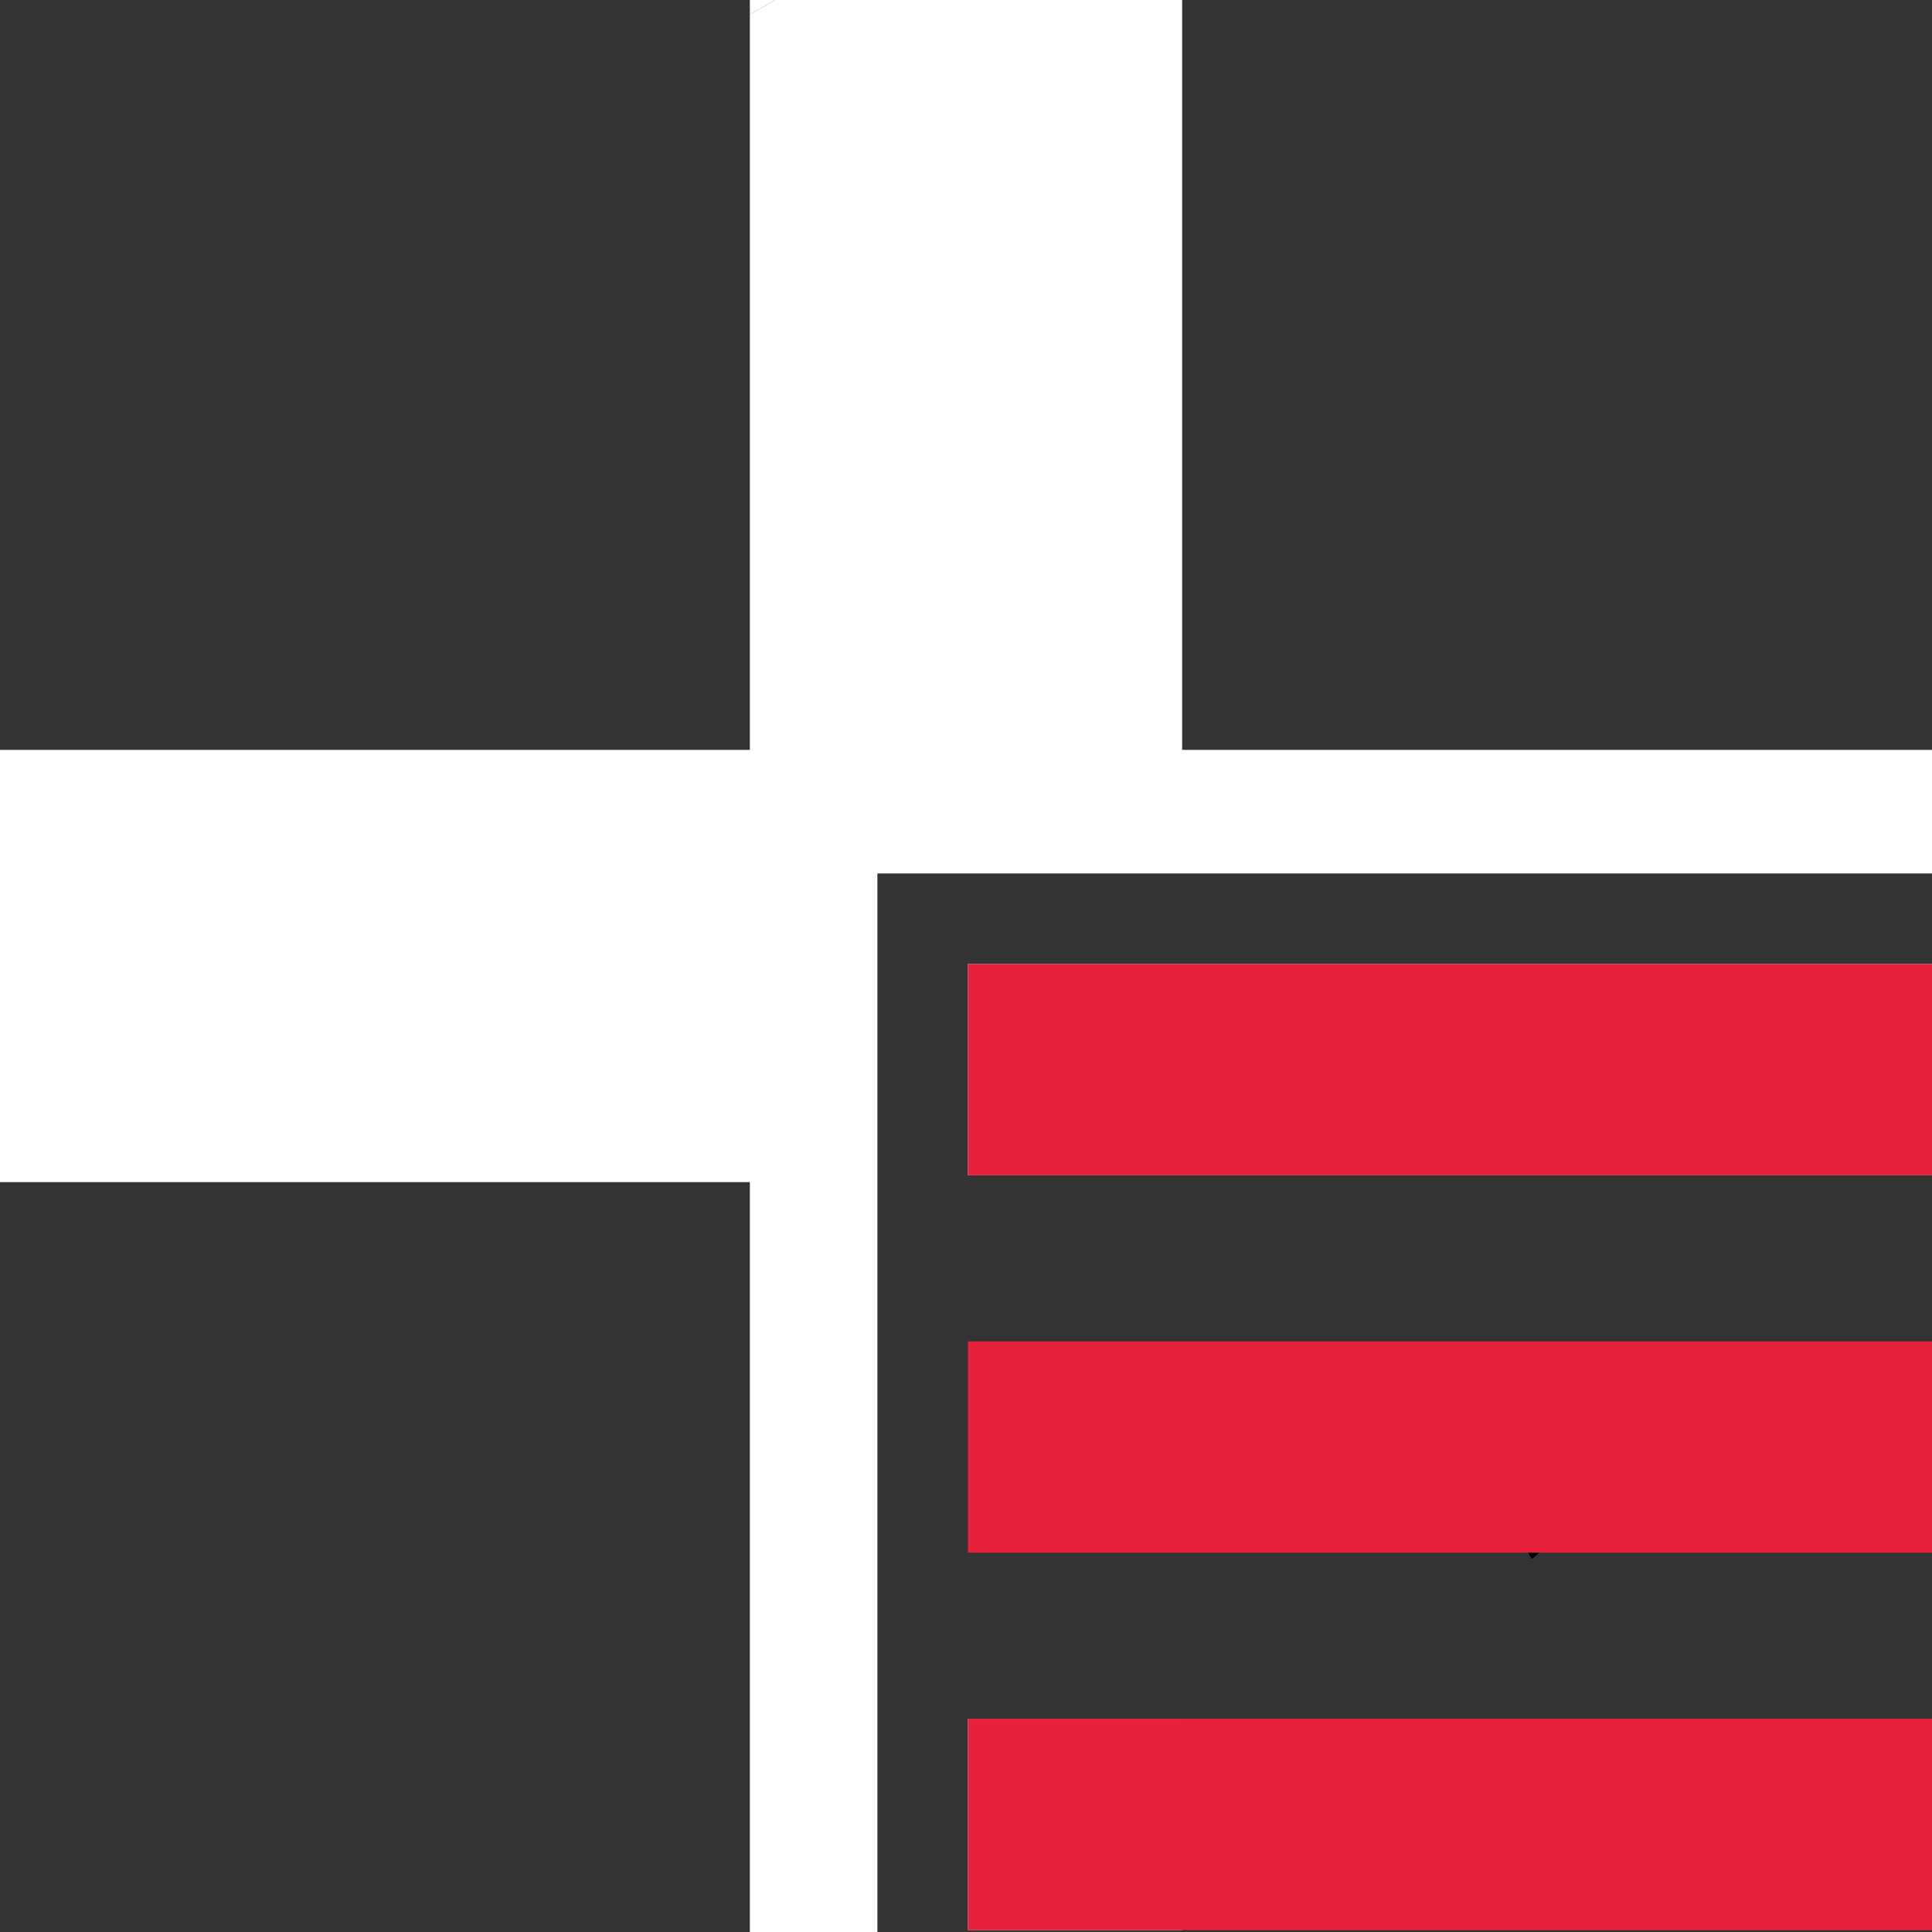
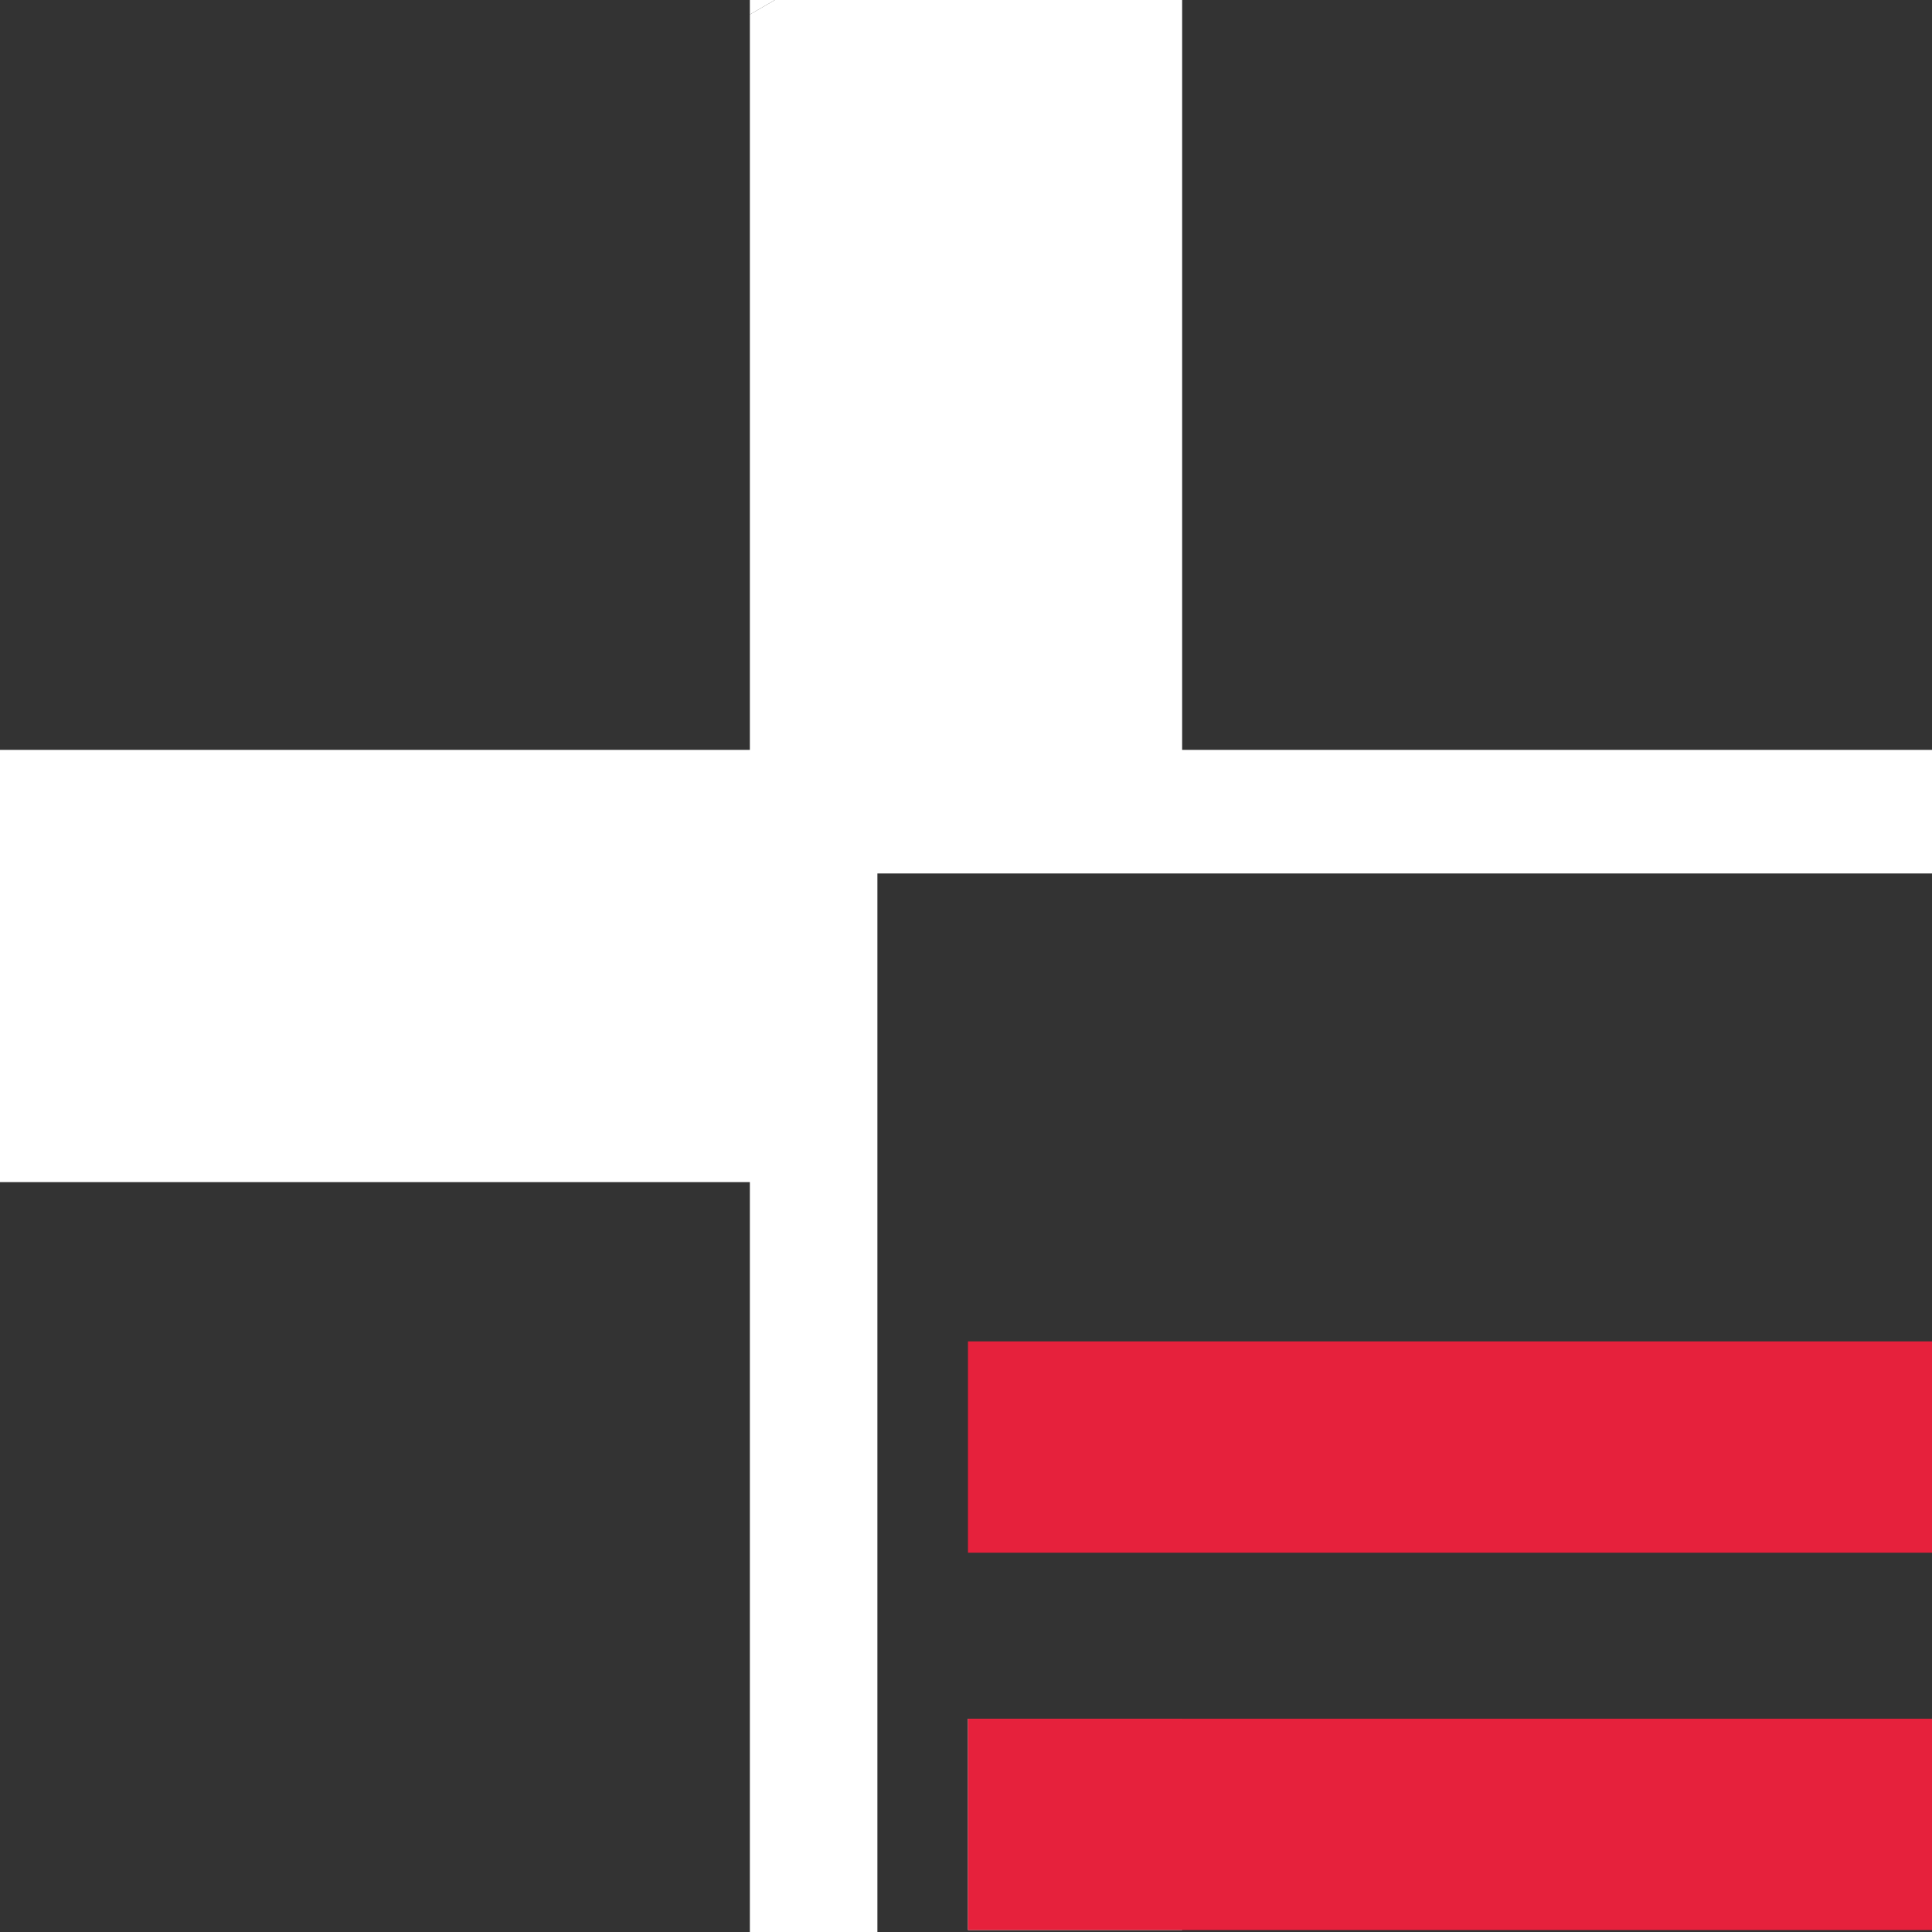
<svg xmlns="http://www.w3.org/2000/svg" id="WIP" viewBox="0 0 128 128">
  <rect x="0" y="0" width="128" height="128" fill="#333333" stroke="none" />
  <defs>
    <style>.cls-1{fill:#fff;}.cls-2{fill:#e6213c;}</style>
  </defs>
  <g id="Calque_24" data-name="Calque 24">
    <g id="add">
      <rect class="cls-1" x="64.13" y="113.87" width="14.19" height="14" />
      <polygon class="cls-1" points="128 49.68 128 57.87 58.13 57.87 58.13 128 49.68 128 49.68 78.32 0 78.32 0 49.68 49.68 49.68 49.68 0.96 51.34 0 78.32 0 78.32 49.68 128 49.68" />
-       <rect class="cls-1" x="64.13" y="63.87" width="63.87" height="14" />
      <polygon class="cls-1" points="51.34 0 49.68 0.96 49.68 0 51.34 0" />
    </g>
  </g>
-   <rect class="cls-2" x="64.13" y="63.87" width="64" height="14" />
  <rect class="cls-2" x="64.13" y="88.87" width="64" height="14" />
-   <path d="M101.25,102.87l.24.41.47-.41Z" />
-   <path d="M101.25,102.87l.24.41.47-.41Z" />
+   <path d="M101.25,102.87Z" />
  <rect class="cls-2" x="64.13" y="113.87" width="64" height="14" />
</svg>